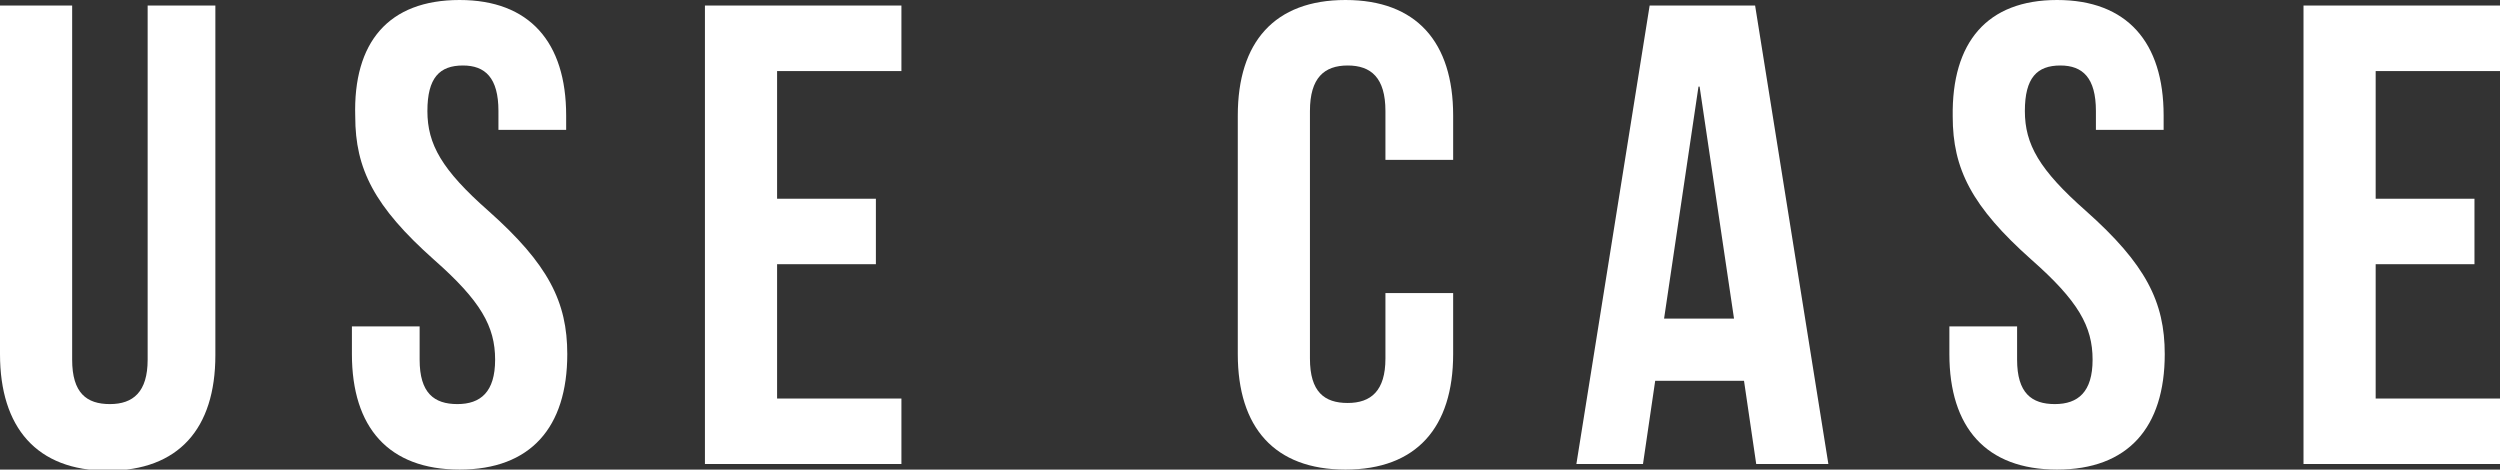
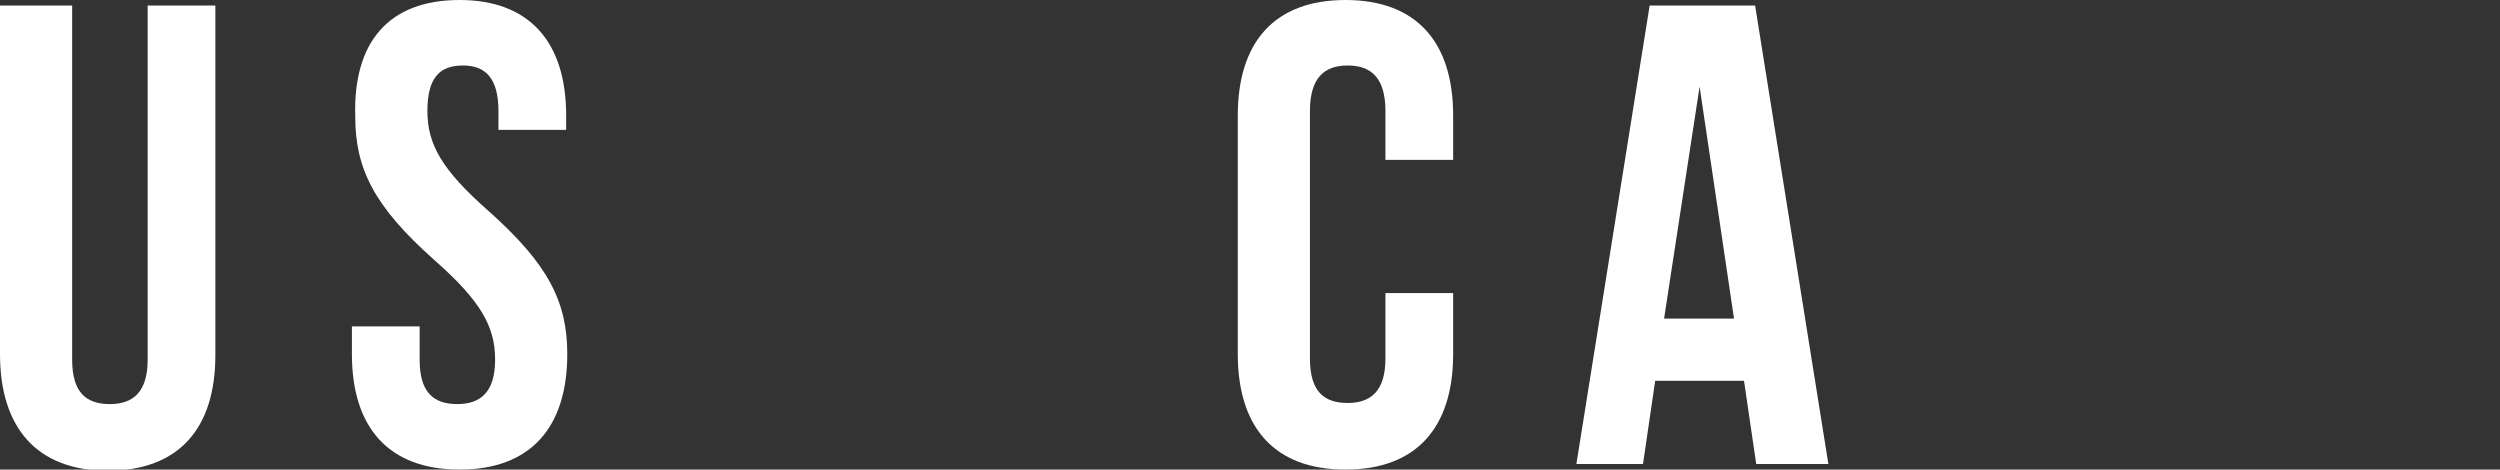
<svg xmlns="http://www.w3.org/2000/svg" version="1.1" id="レイヤー_1" x="0px" y="0px" viewBox="0 0 225.2 42.3" style="enable-background:new 0 0 225.2 42.3;" xml:space="preserve">
  <rect x="0" y="0" width="225.2" height="42.3" fill="#333333" stroke="none" />
  <style type="text/css">
	.st0{enable-background:new    ;}
	.st1{fill:#FFFFFF;}
</style>
  <g class="st0">
    <path class="st1" d="M6.5,0.5v31.9c0,3,1.3,4,3.4,4c2.1,0,3.4-1.1,3.4-4V0.5h6.1v31.5c0,6.6-3.3,10.4-9.7,10.4S0,38.5,0,31.9V0.5   H6.5z" />
    <path class="st1" d="M41.4,0c6.3,0,9.6,3.8,9.6,10.4v1.3h-6.1V10c0-3-1.2-4.1-3.2-4.1c-2.1,0-3.2,1.1-3.2,4.1c0,3,1.3,5.3,5.5,9   c5.4,4.8,7.1,8.2,7.1,12.9c0,6.6-3.3,10.4-9.7,10.4s-9.7-3.8-9.7-10.4v-2.5h6.1v3c0,3,1.3,4,3.4,4c2.1,0,3.4-1.1,3.4-4   c0-3-1.3-5.3-5.5-9c-5.4-4.8-7.1-8.2-7.1-12.9C31.8,3.8,35,0,41.4,0z" />
-     <path class="st1" d="M70,17.9h8.9v5.9H70v12.1h11.2v5.9H63.5V0.5h17.7v5.9H70V17.9z" />
    <path class="st1" d="M130.9,26.4v5.5c0,6.6-3.3,10.4-9.7,10.4c-6.4,0-9.7-3.8-9.7-10.4V10.4c0-6.6,3.3-10.4,9.7-10.4   c6.4,0,9.7,3.8,9.7,10.4v4h-6.1V10c0-3-1.3-4.1-3.4-4.1c-2.1,0-3.4,1.1-3.4,4.1v22.3c0,3,1.3,4,3.4,4c2.1,0,3.4-1.1,3.4-4v-5.9   H130.9z" />
-     <path class="st1" d="M164.7,41.8h-6.5l-1.1-7.5h-8l-1.1,7.5h-6l6.6-41.3h9.5L164.7,41.8z M149.9,28.7h6.3l-3.1-20.9H153L149.9,28.7   z" />
-     <path class="st1" d="M185.3,0c6.3,0,9.6,3.8,9.6,10.4v1.3h-6.1V10c0-3-1.2-4.1-3.2-4.1c-2.1,0-3.2,1.1-3.2,4.1c0,3,1.3,5.3,5.5,9   c5.4,4.8,7.1,8.2,7.1,12.9c0,6.6-3.3,10.4-9.7,10.4s-9.7-3.8-9.7-10.4v-2.5h6.1v3c0,3,1.3,4,3.4,4c2.1,0,3.4-1.1,3.4-4   c0-3-1.3-5.3-5.5-9c-5.4-4.8-7.1-8.2-7.1-12.9C175.8,3.8,179,0,185.3,0z" />
-     <path class="st1" d="M214,17.9h8.9v5.9H214v12.1h11.2v5.9h-17.7V0.5h17.7v5.9H214V17.9z" />
+     <path class="st1" d="M164.7,41.8h-6.5l-1.1-7.5h-8l-1.1,7.5h-6l6.6-41.3h9.5L164.7,41.8z M149.9,28.7h6.3l-3.1-20.9L149.9,28.7   z" />
  </g>
</svg>